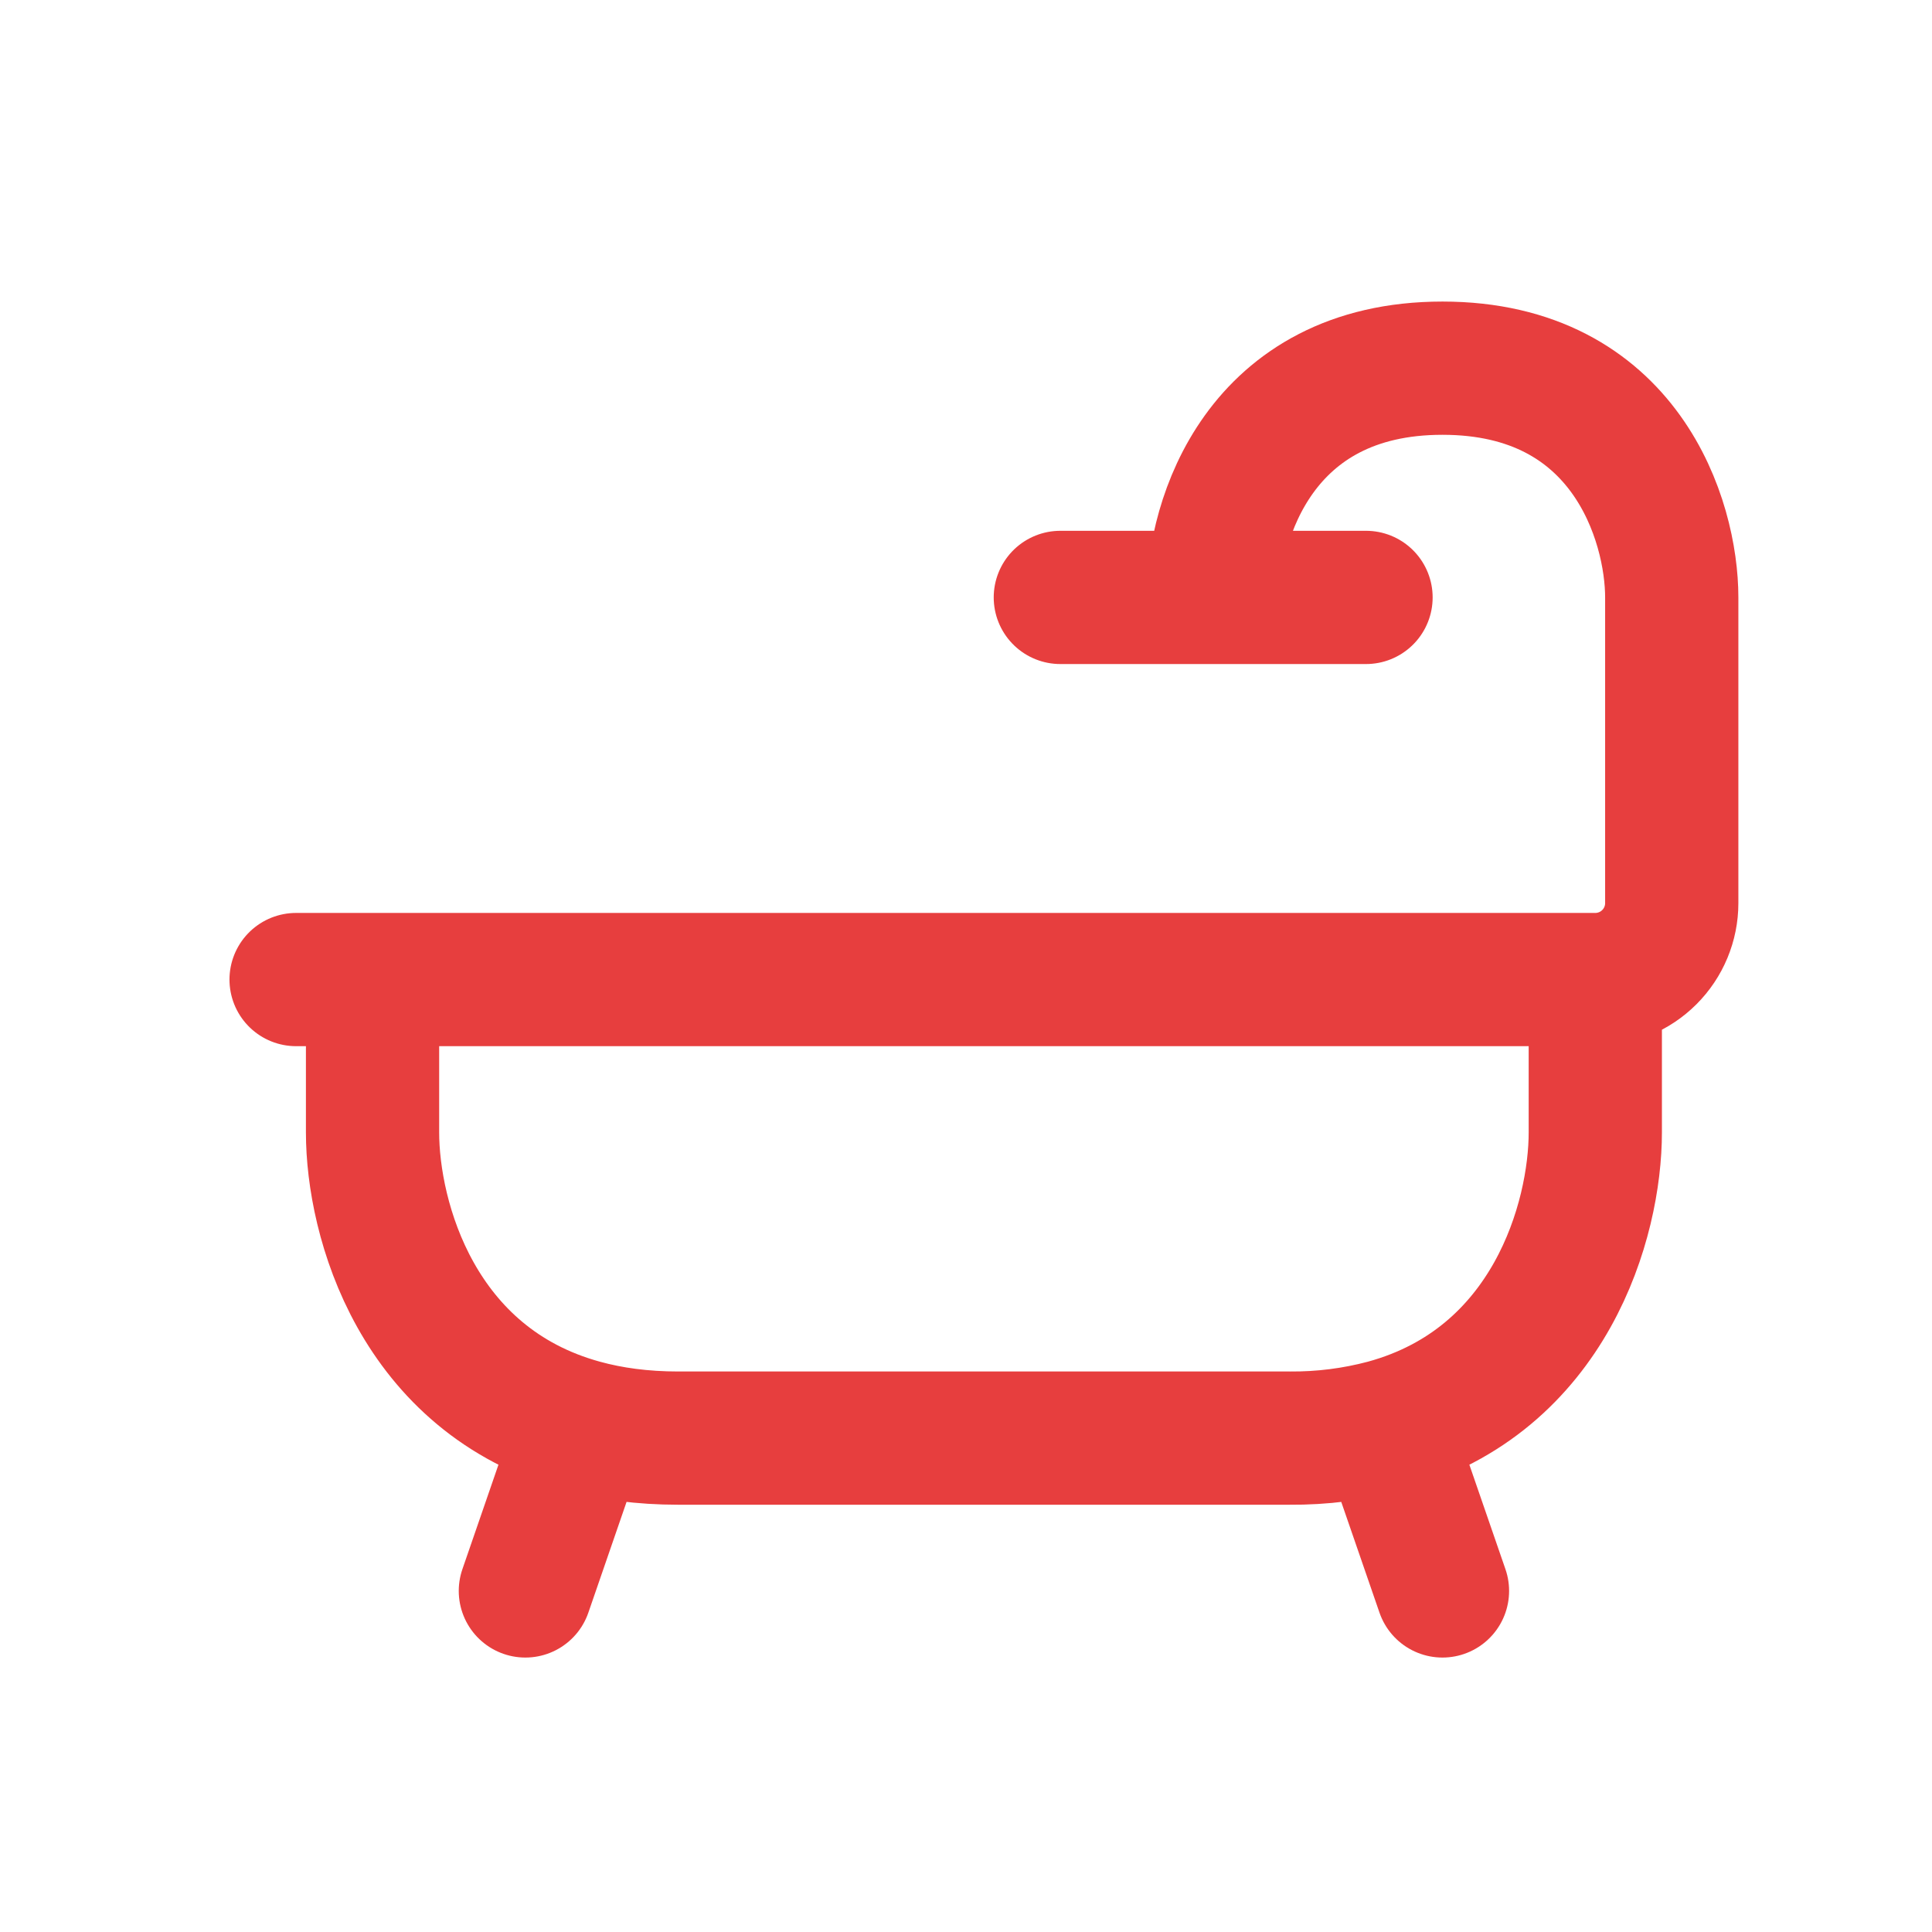
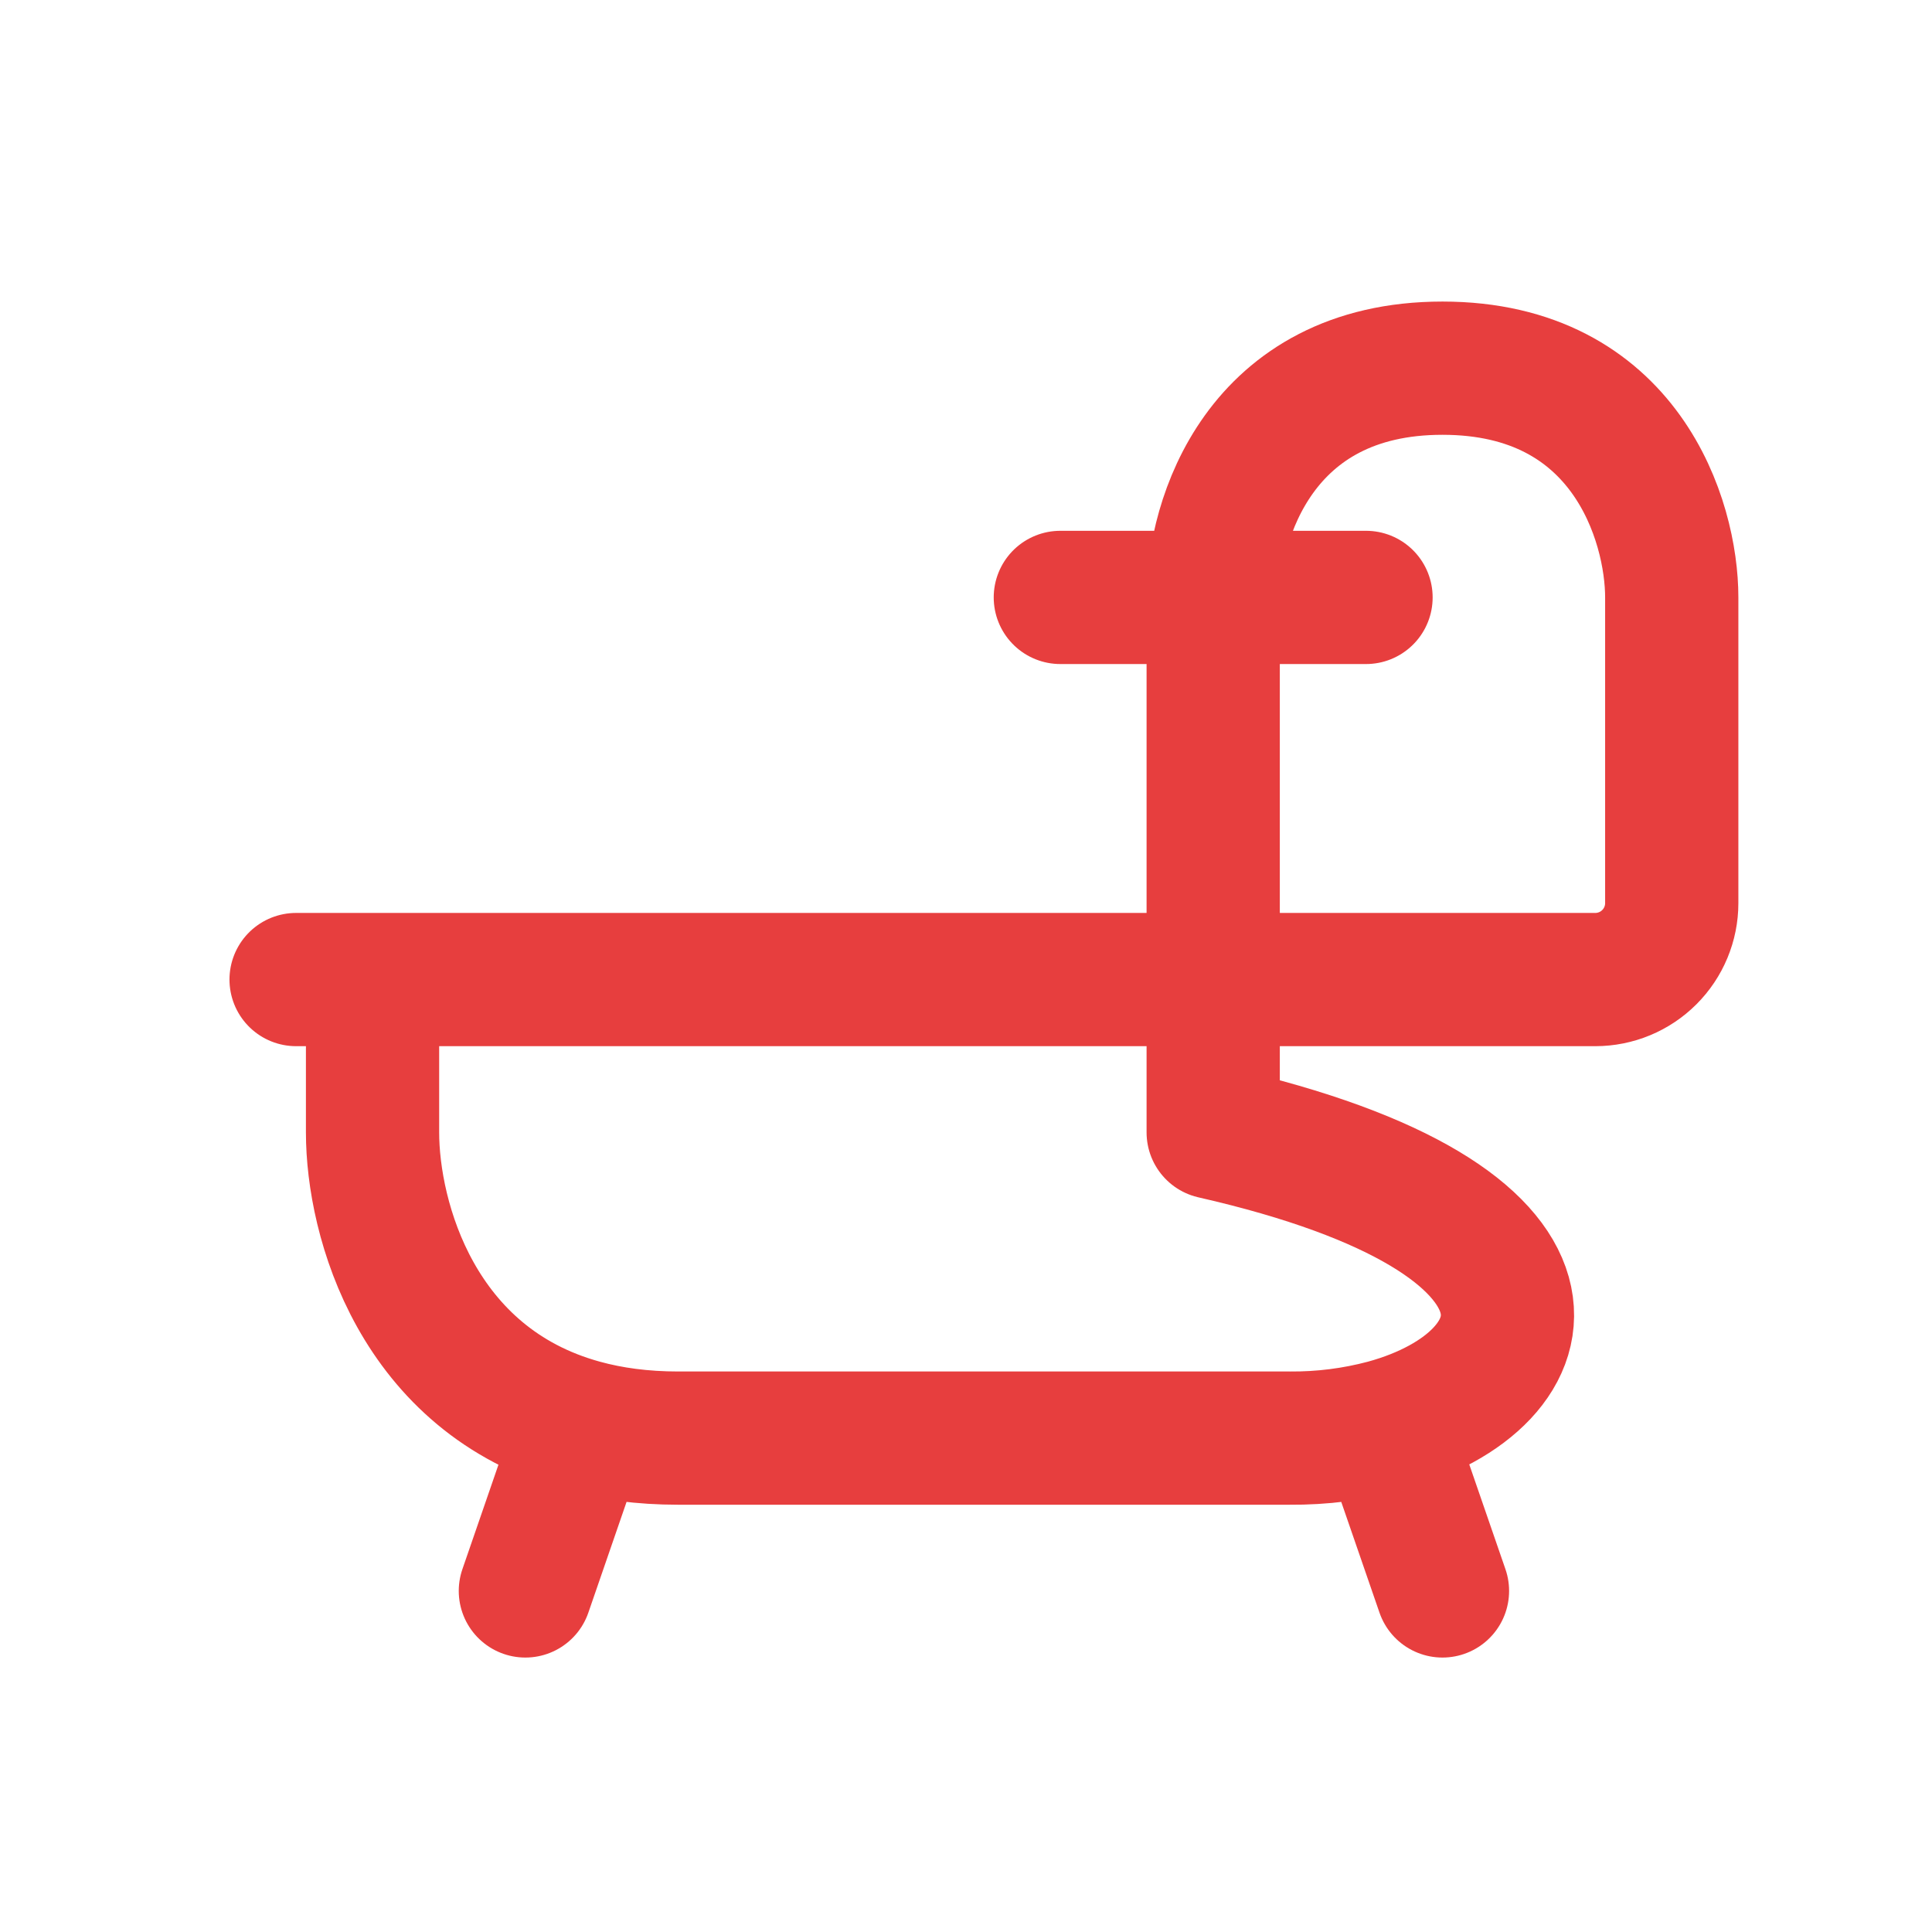
<svg xmlns="http://www.w3.org/2000/svg" width="58" height="58" viewBox="0 0 58 58" fill="none">
-   <path d="M8.889 29.407H11.184M11.184 29.407H47.892M11.184 29.407V33.995C11.184 36.606 12.521 41.447 17.481 42.808M47.892 29.407C48.501 29.407 49.084 29.165 49.514 28.735C49.945 28.305 50.187 27.721 50.187 27.113V17.935C50.187 15.641 48.81 11.053 43.304 11.053C37.797 11.053 36.421 15.641 36.421 17.935M47.892 29.407V33.995C47.892 36.606 46.555 41.447 41.594 42.808M36.421 17.935H31.832M36.421 17.935H41.009M41.594 42.808C40.655 43.059 39.687 43.181 38.715 43.173H20.361C19.287 43.173 18.33 43.042 17.481 42.808M41.594 42.808L43.304 47.761M17.481 42.808L15.772 47.761" stroke="#E73E3E" stroke-width="4" stroke-linecap="round" stroke-linejoin="round" />
+   <path d="M8.889 29.407H11.184M11.184 29.407H47.892M11.184 29.407V33.995C11.184 36.606 12.521 41.447 17.481 42.808M47.892 29.407C48.501 29.407 49.084 29.165 49.514 28.735C49.945 28.305 50.187 27.721 50.187 27.113V17.935C50.187 15.641 48.81 11.053 43.304 11.053C37.797 11.053 36.421 15.641 36.421 17.935V33.995C47.892 36.606 46.555 41.447 41.594 42.808M36.421 17.935H31.832M36.421 17.935H41.009M41.594 42.808C40.655 43.059 39.687 43.181 38.715 43.173H20.361C19.287 43.173 18.33 43.042 17.481 42.808M41.594 42.808L43.304 47.761M17.481 42.808L15.772 47.761" stroke="#E73E3E" stroke-width="4" stroke-linecap="round" stroke-linejoin="round" />
</svg>